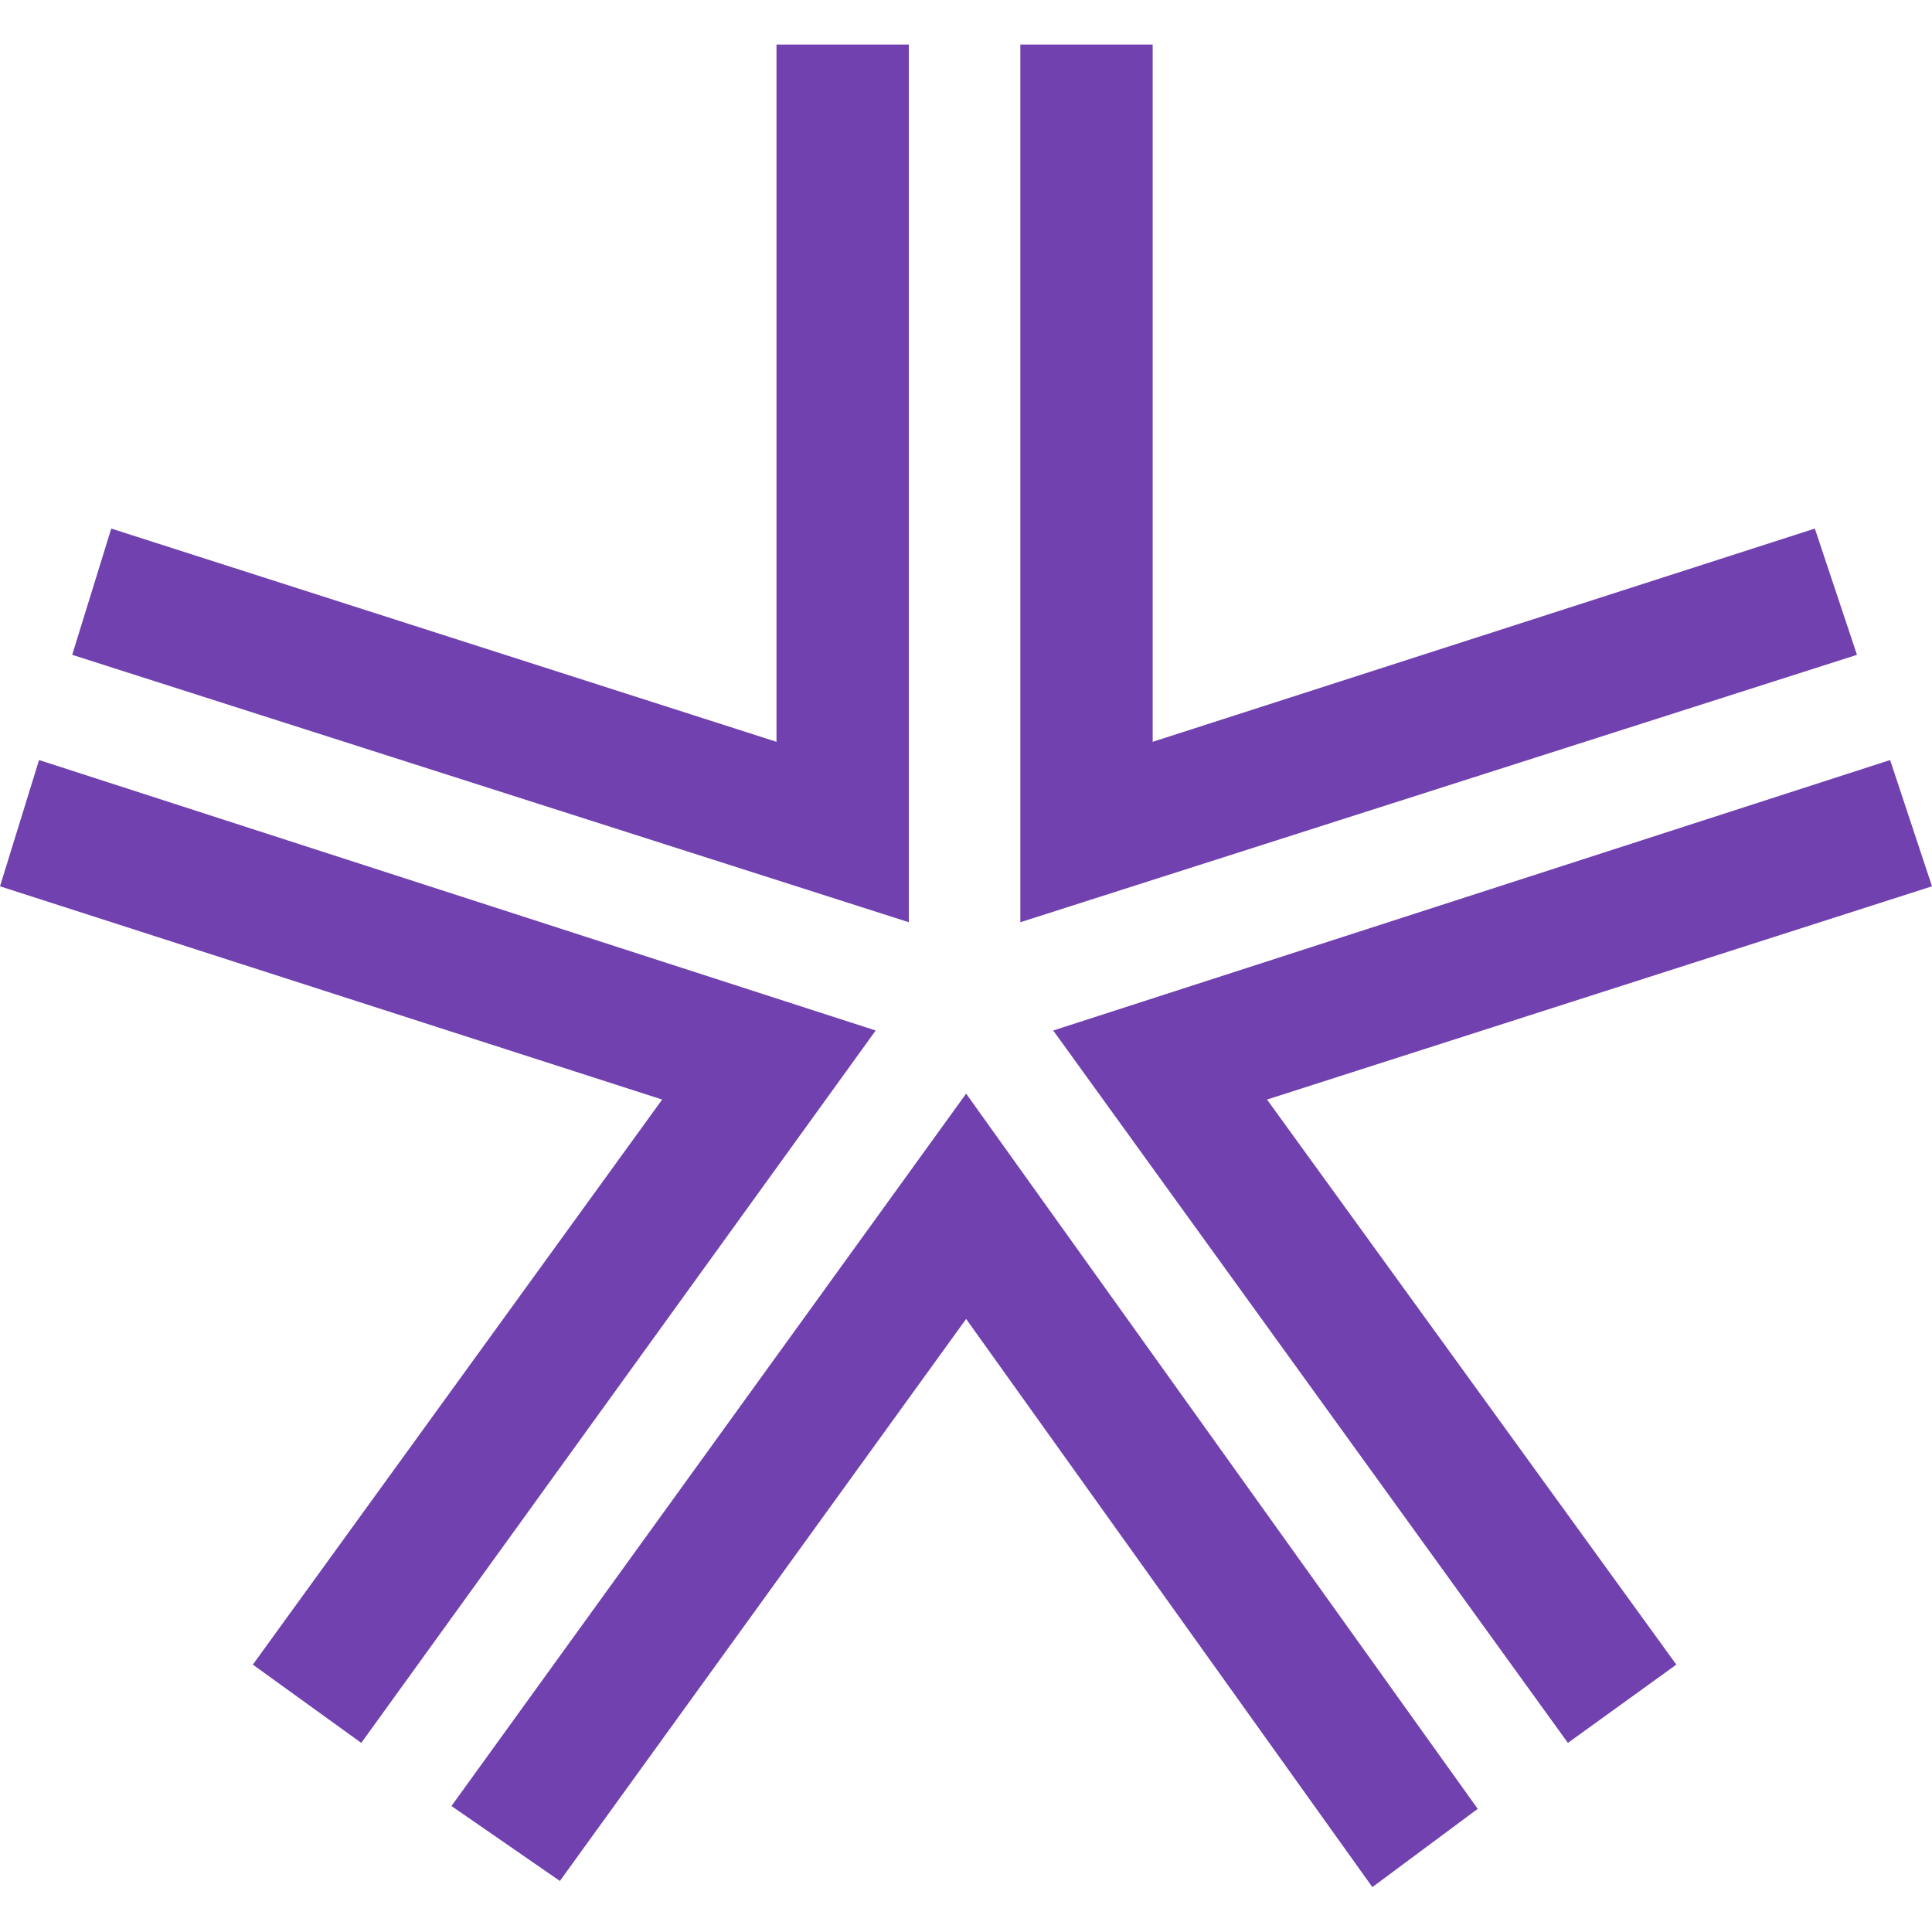
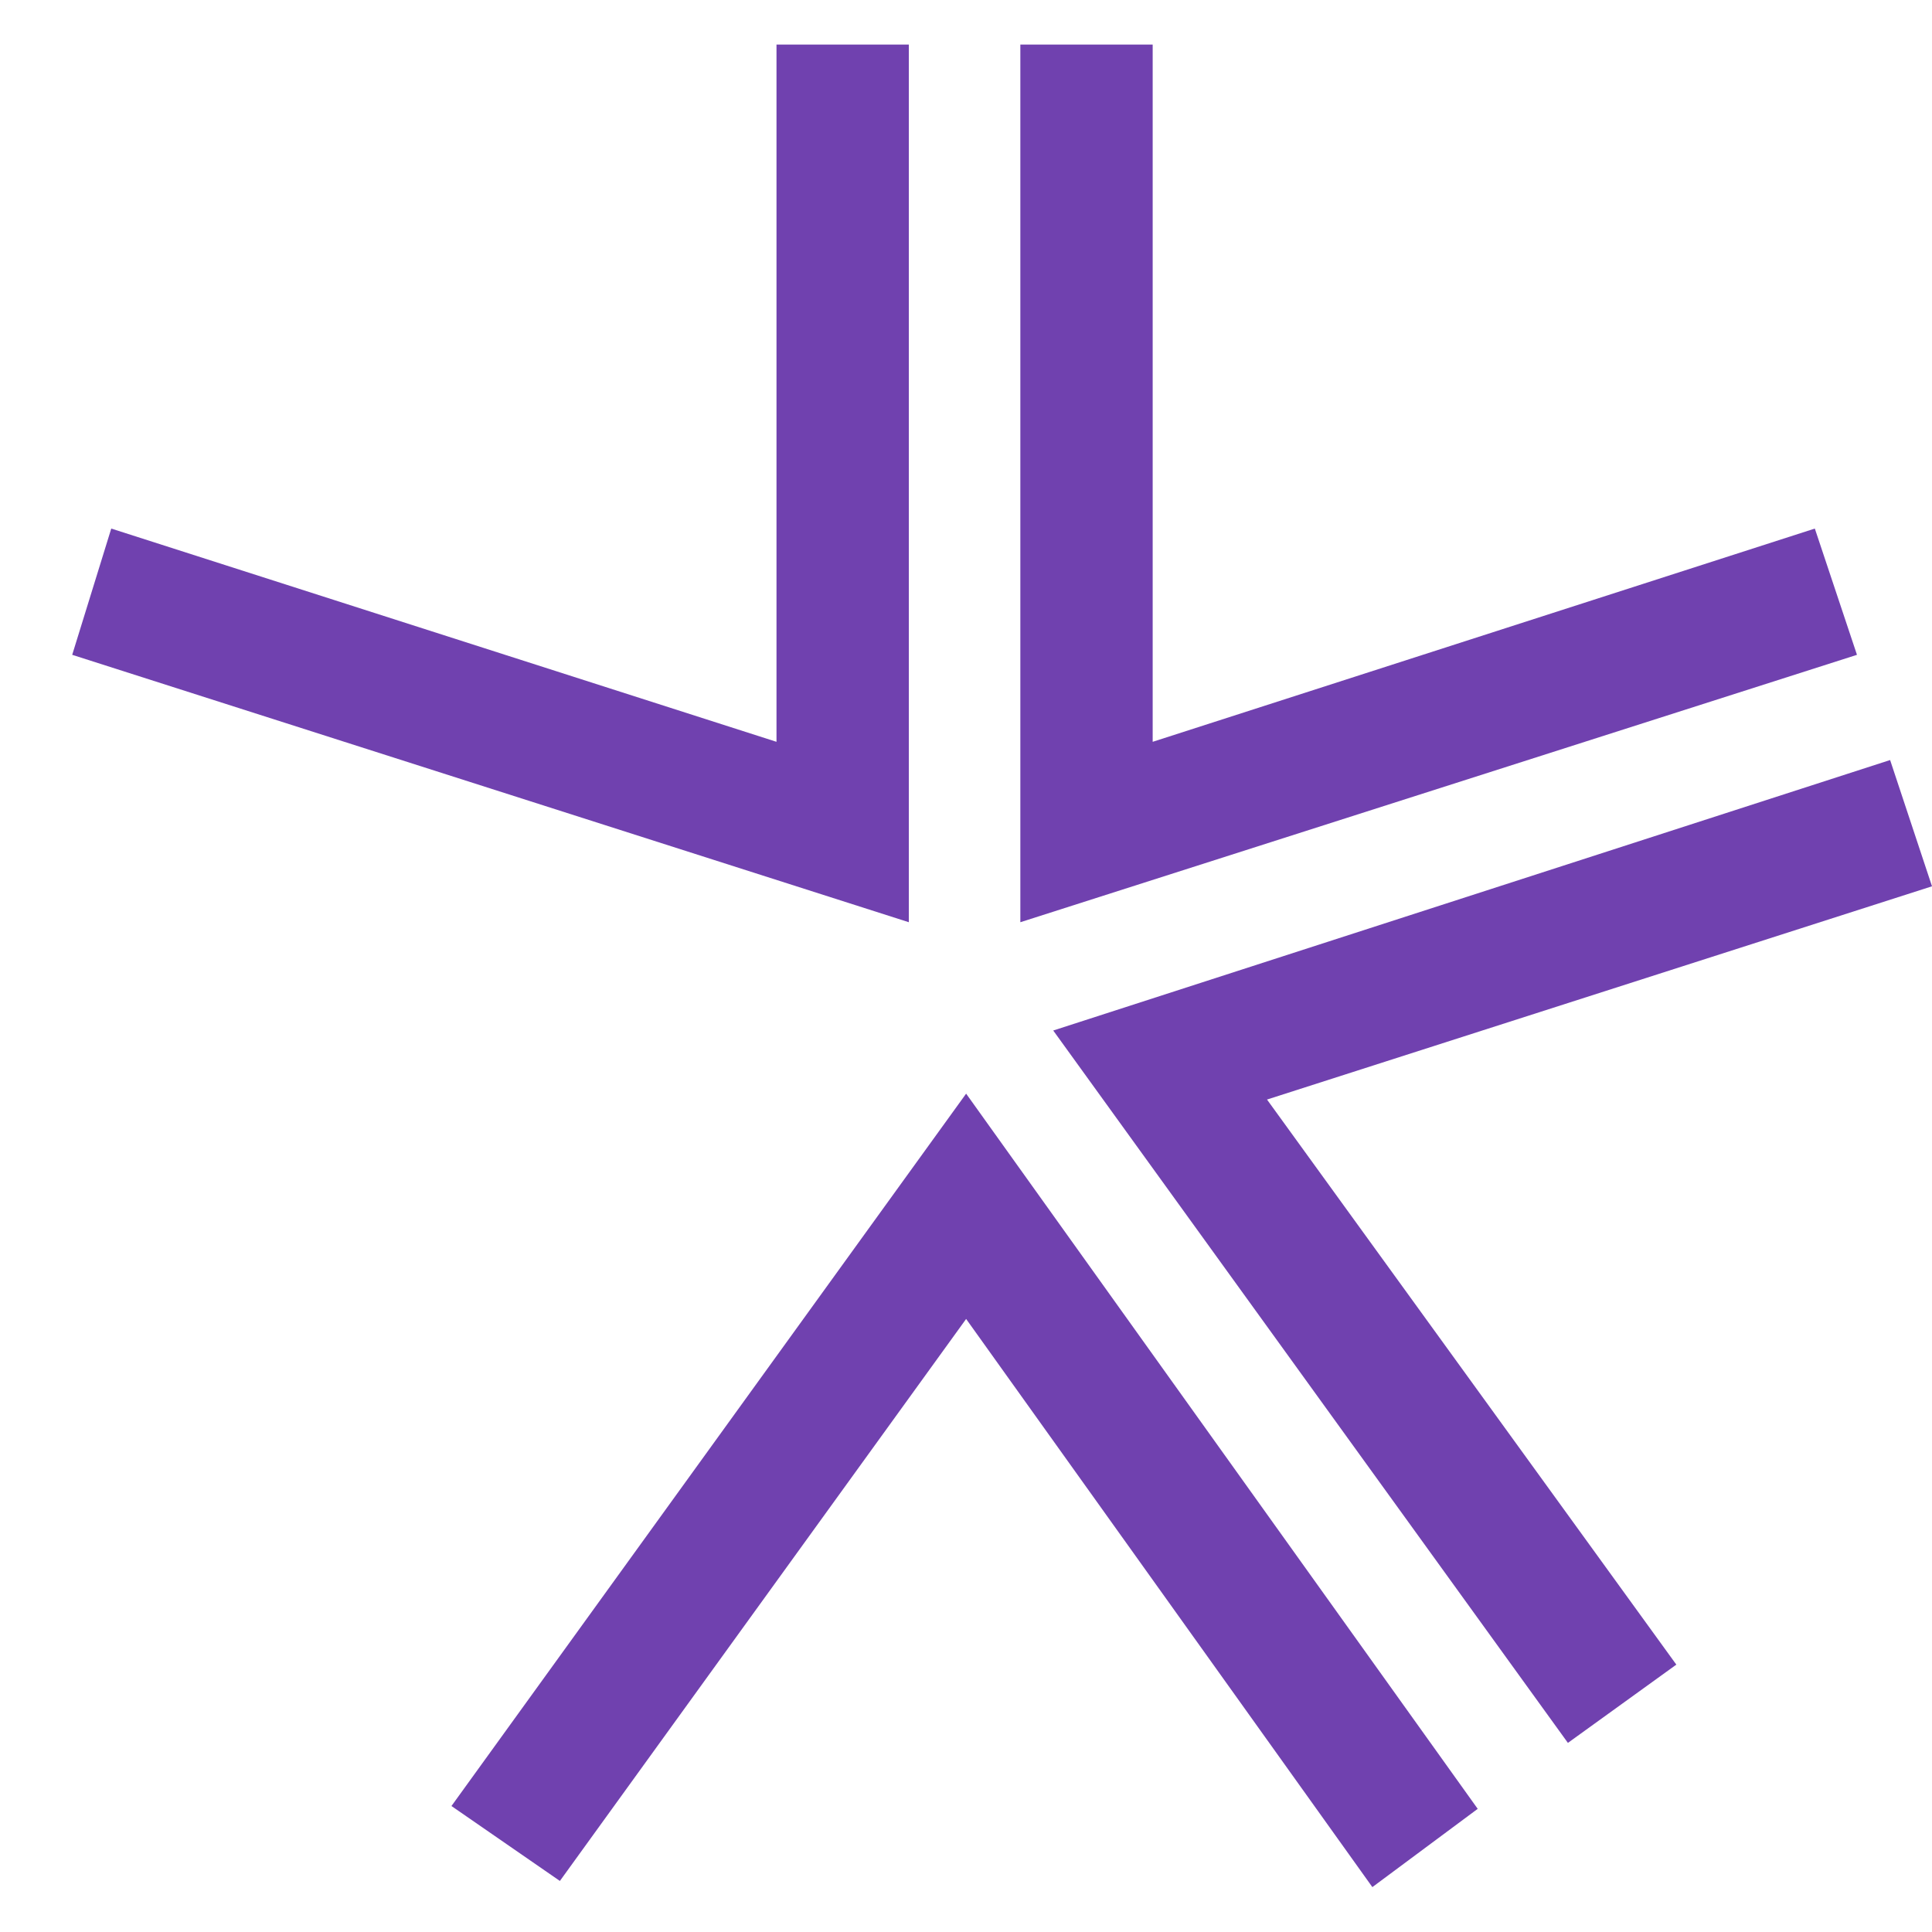
<svg xmlns="http://www.w3.org/2000/svg" version="1.1" width="512" height="512">
  <svg width="512" height="512" viewBox="0 0 512 512" fill="none">
    <path d="M205.78 11.815V196.589L29.484 140.075L19.134 173.535L240.849 244.398V11.815H205.78Z" fill="#7041AF" />
    <path d="M270.402 11.815V244.398L492.117 173.535L480.949 140.075L305.471 196.589V11.815H270.402Z" fill="#7041AF" />
-     <path d="M0 234.878L175.479 291.391L67.005 441.142L95.74 461.884L232.065 273.097L10.35 201.418L0 234.878Z" fill="#7041AF" />
    <path d="M279.118 273.097L415.511 461.884L444.246 441.142L335.772 291.391L512 234.878L500.901 201.418L279.118 273.097Z" fill="#7041AF" />
    <path d="M119.641 478.613L148.377 498.471L256.034 349.536L363.691 500.103L391.61 479.361L256.034 289.827L119.641 478.613Z" fill="#7041AF" />
  </svg>
  <style>@media (prefers-color-scheme: light) { :root { filter: none; } }
@media (prefers-color-scheme: dark) { :root { filter: none; } }
</style>
</svg>